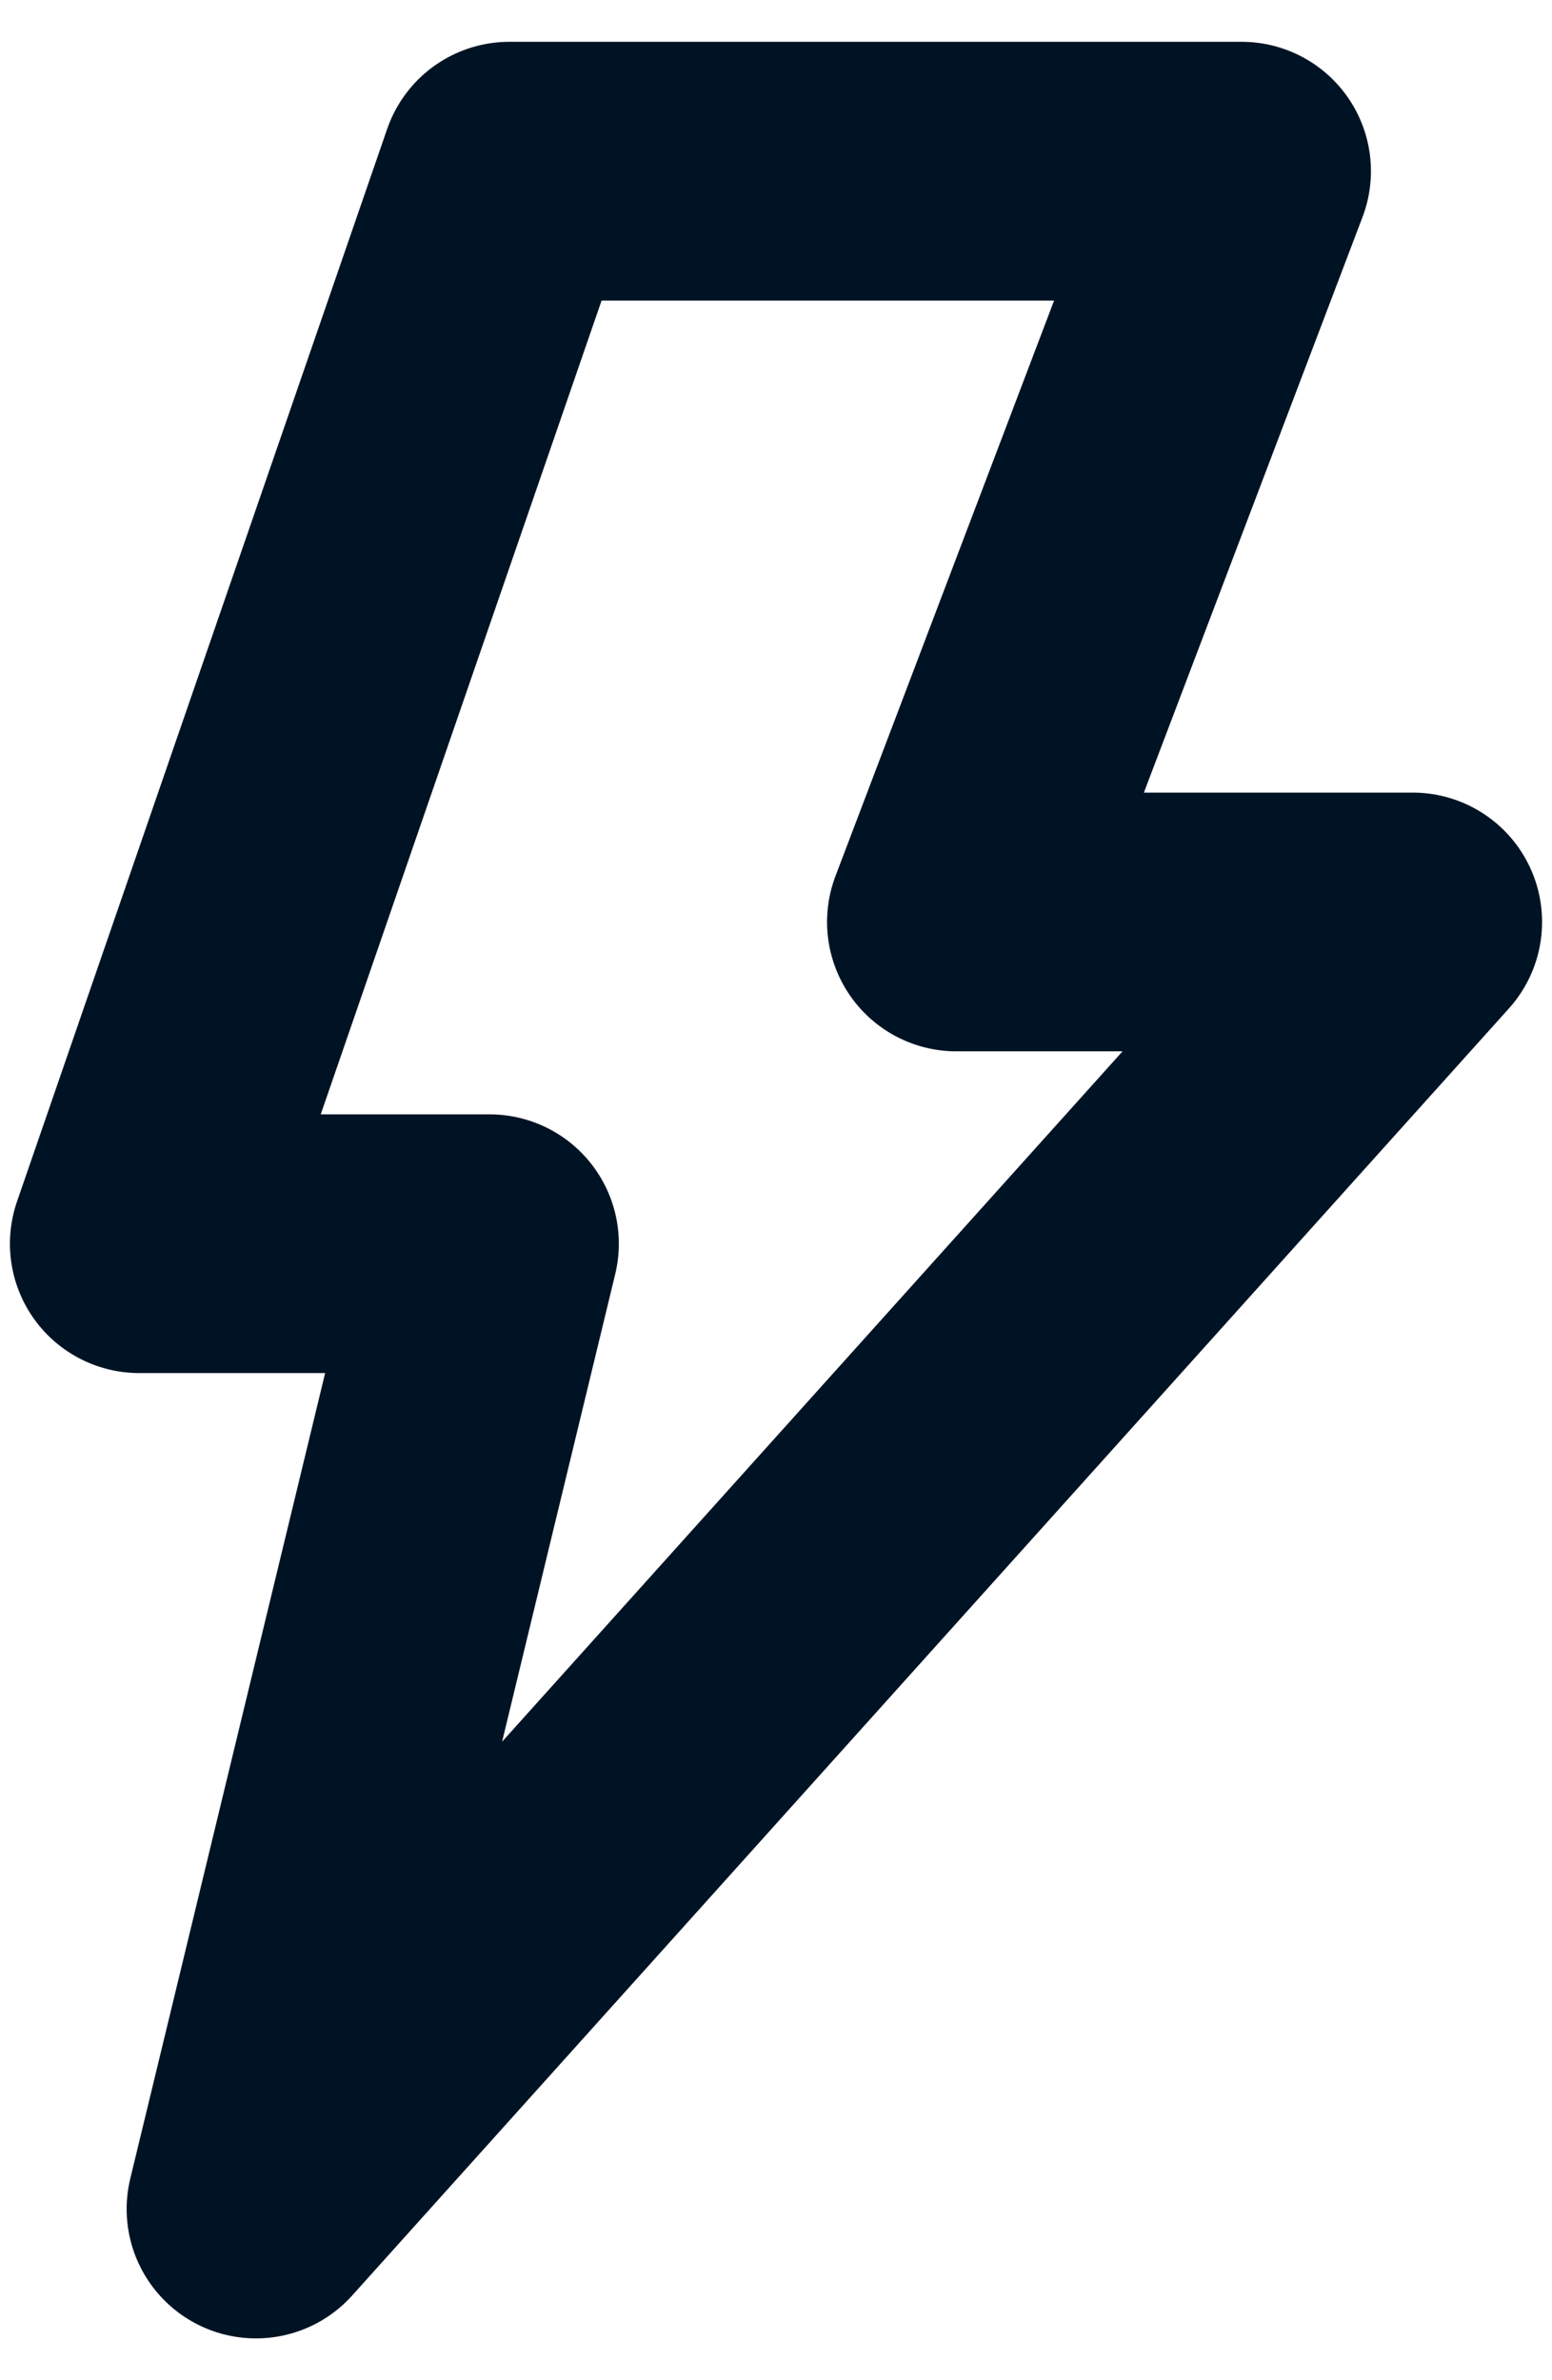
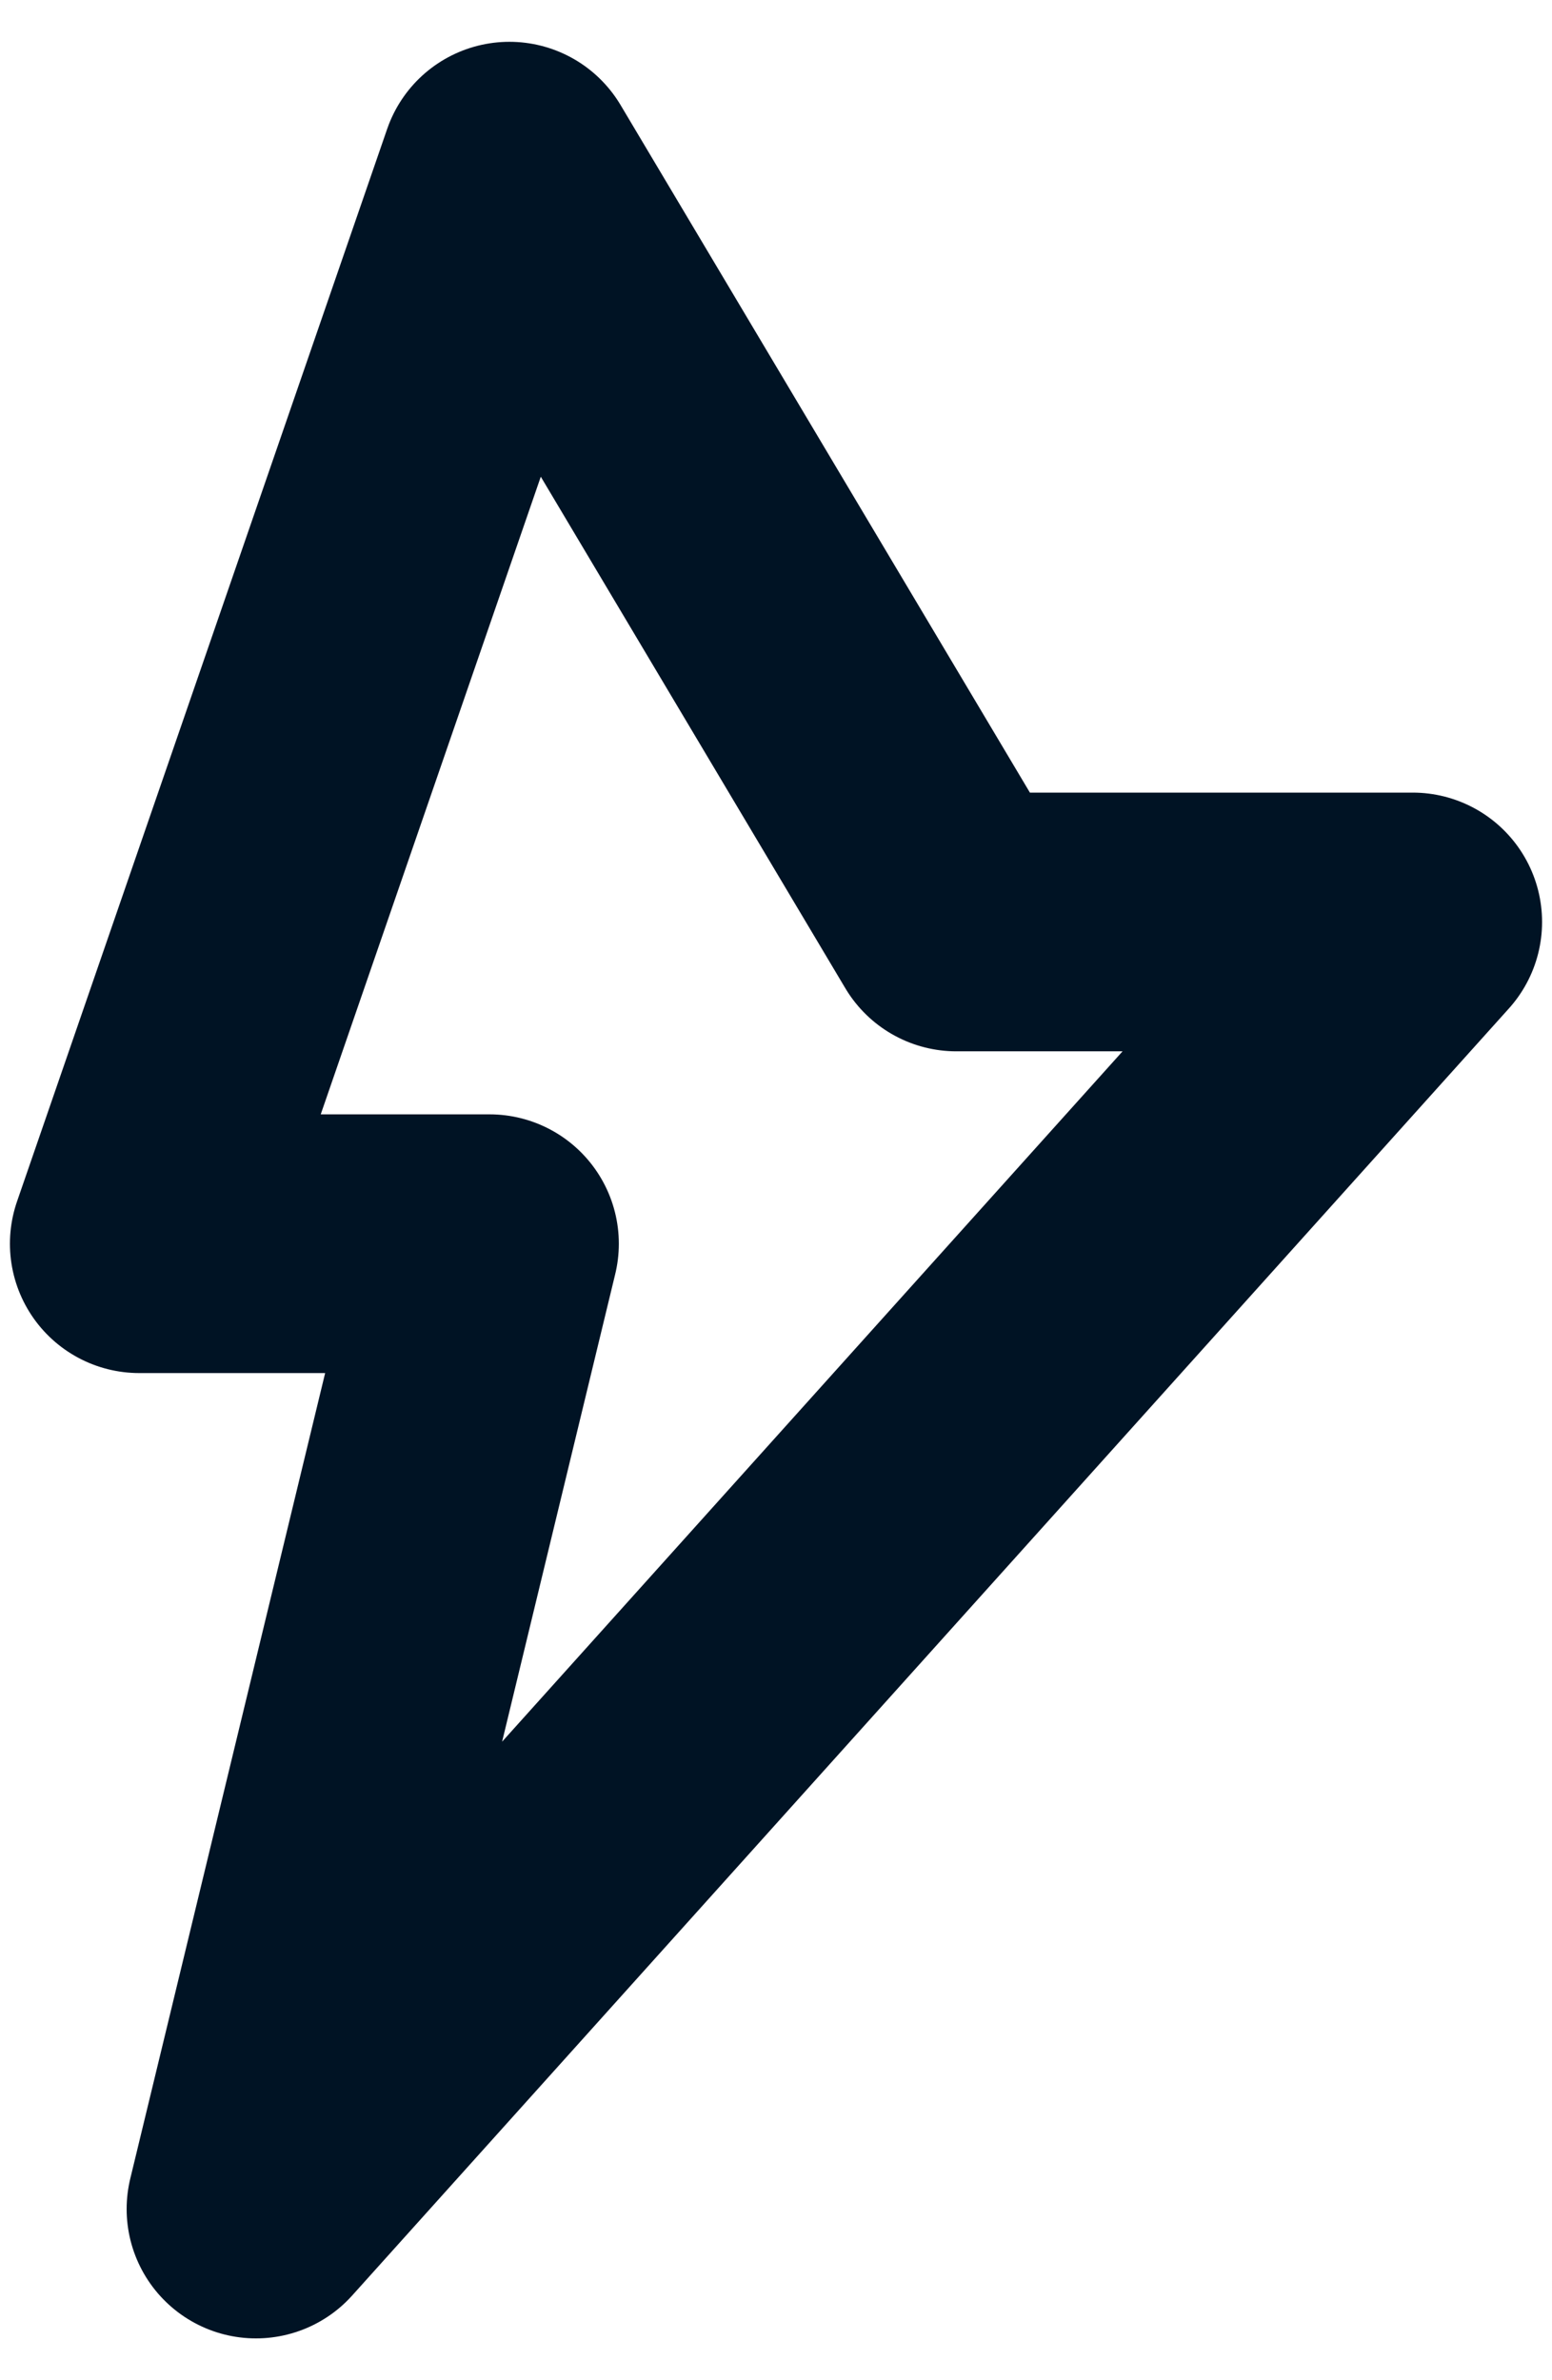
<svg xmlns="http://www.w3.org/2000/svg" width="30" height="46" viewBox="0 0 30 46" fill="none">
-   <path d="M2.692 24.036L9.847 3.308H24L18.487 17.818H27.308L4.948 42.692L9.462 24.036H2.692Z" stroke="#001324" stroke-width="5" stroke-linejoin="round" />
+   <path d="M2.692 24.036L9.847 3.308L18.487 17.818H27.308L4.948 42.692L9.462 24.036H2.692Z" stroke="#001324" stroke-width="5" stroke-linejoin="round" />
</svg>